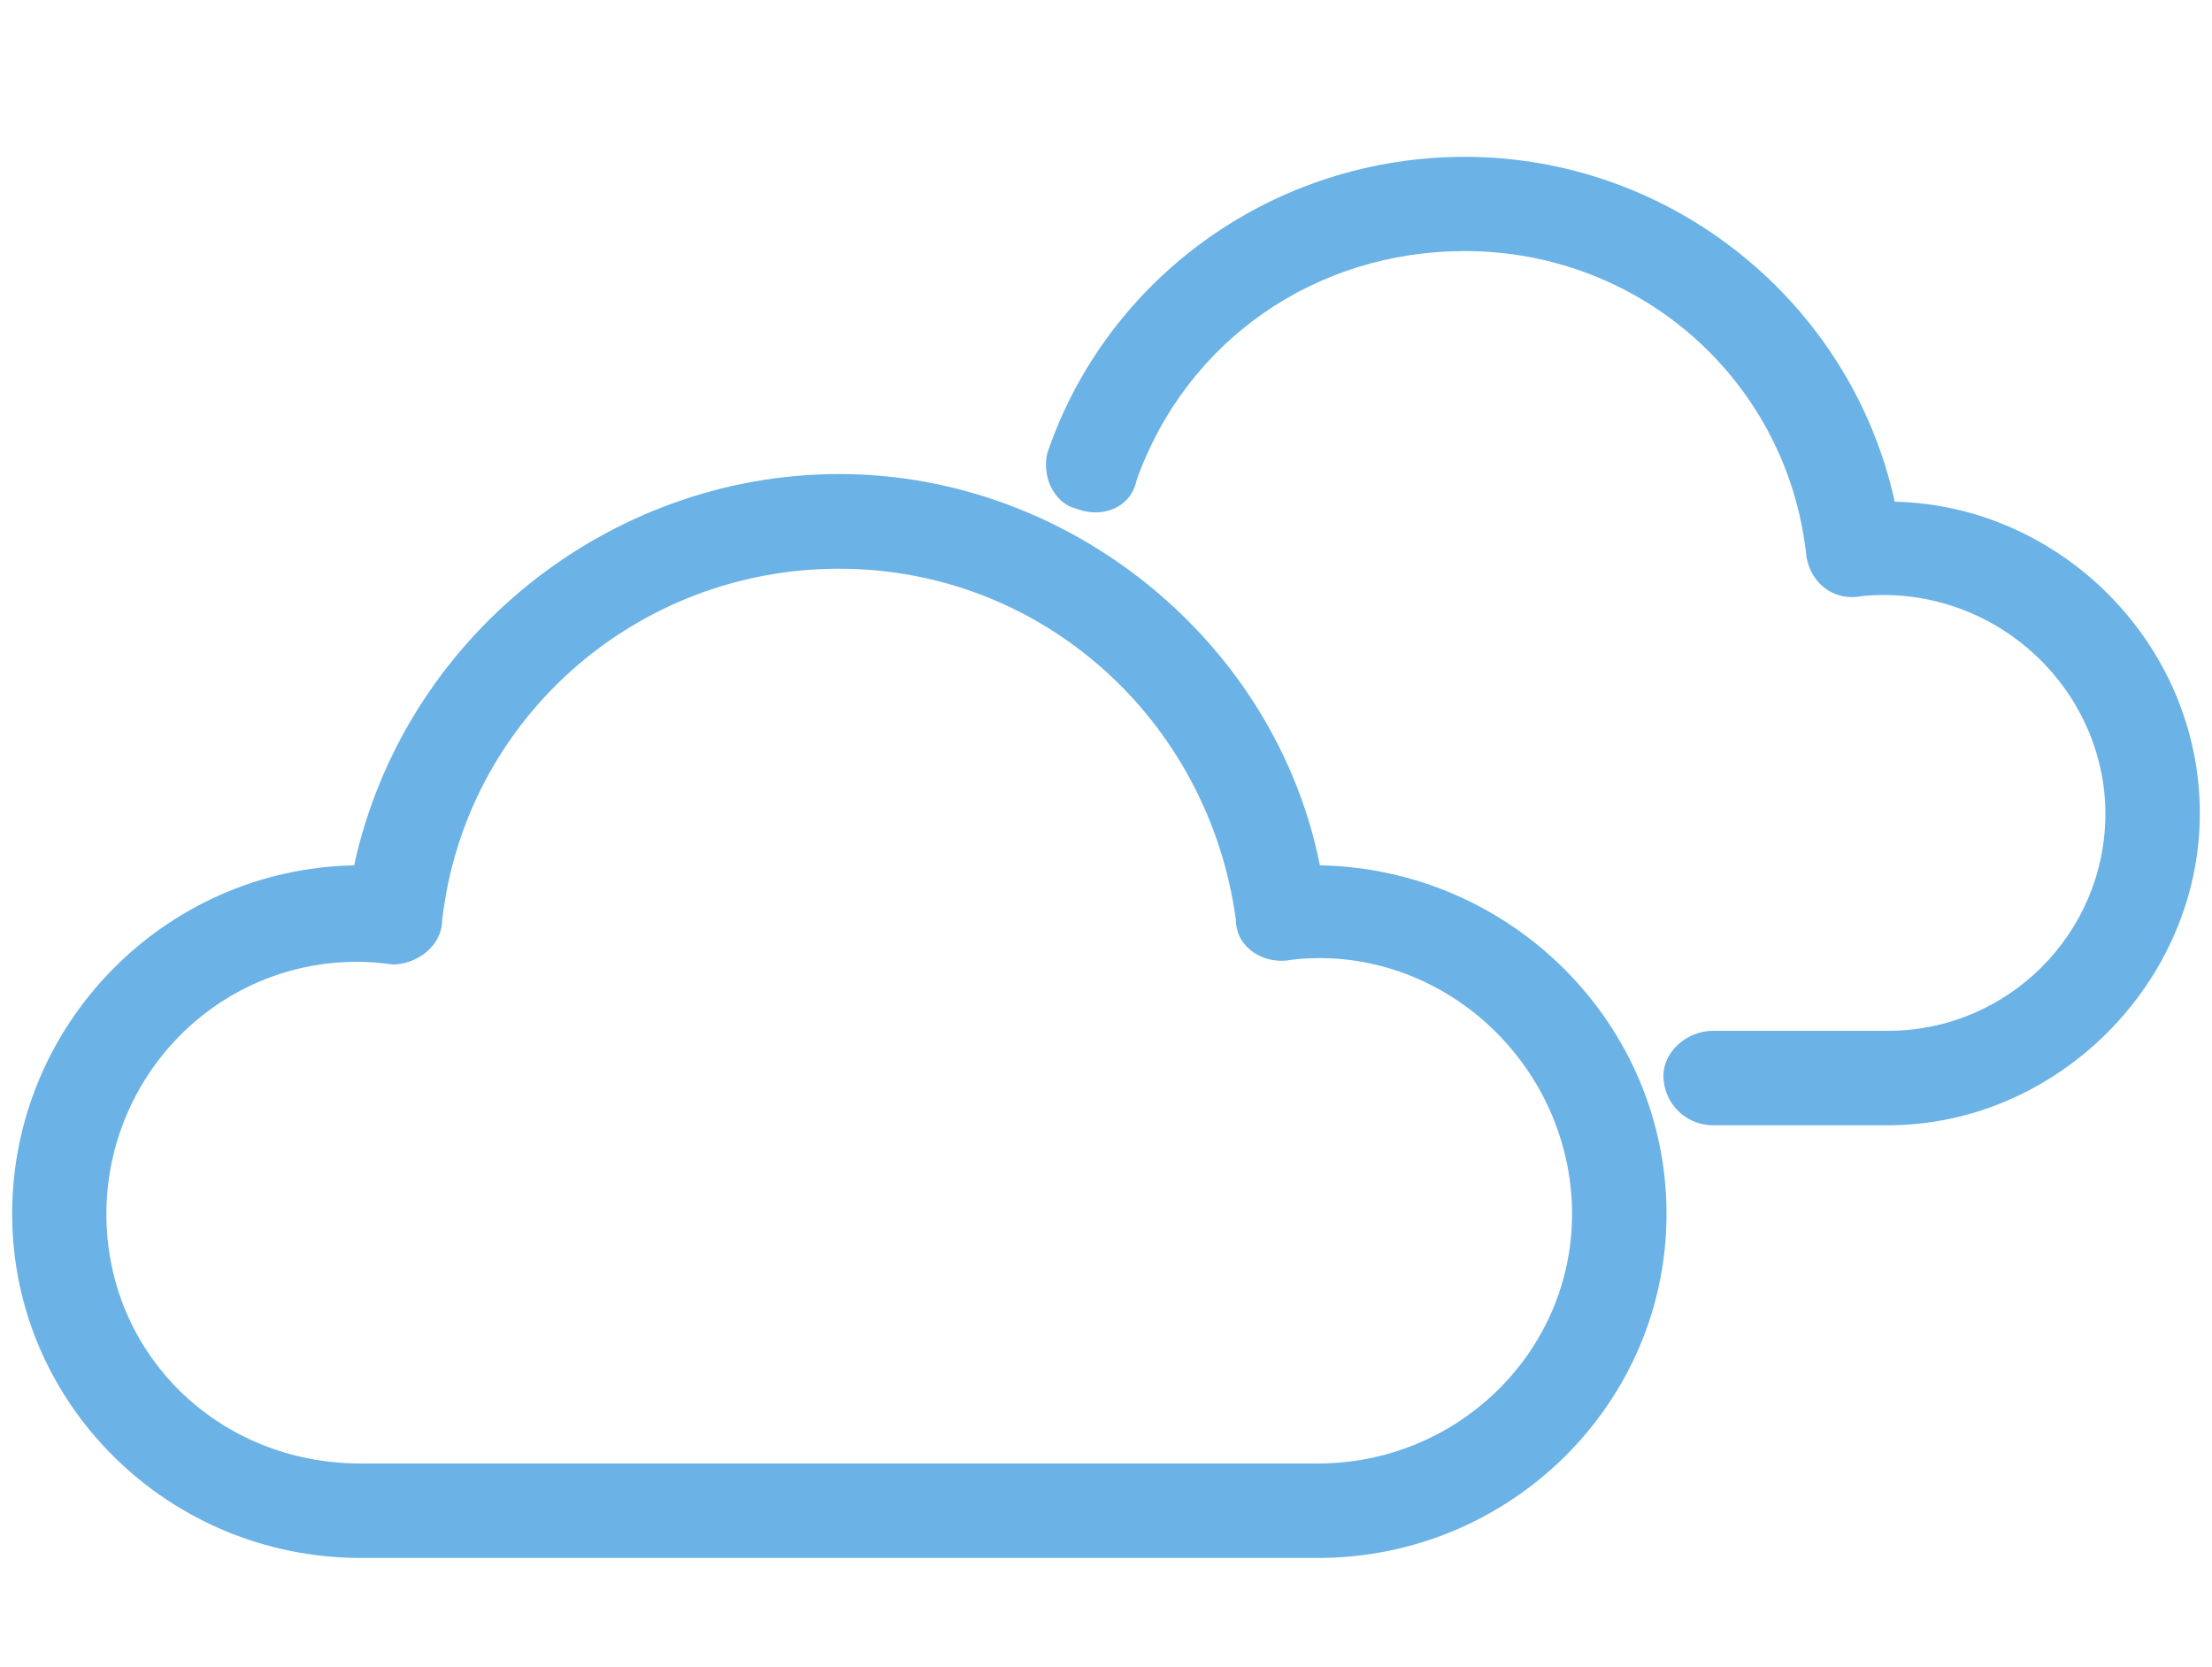
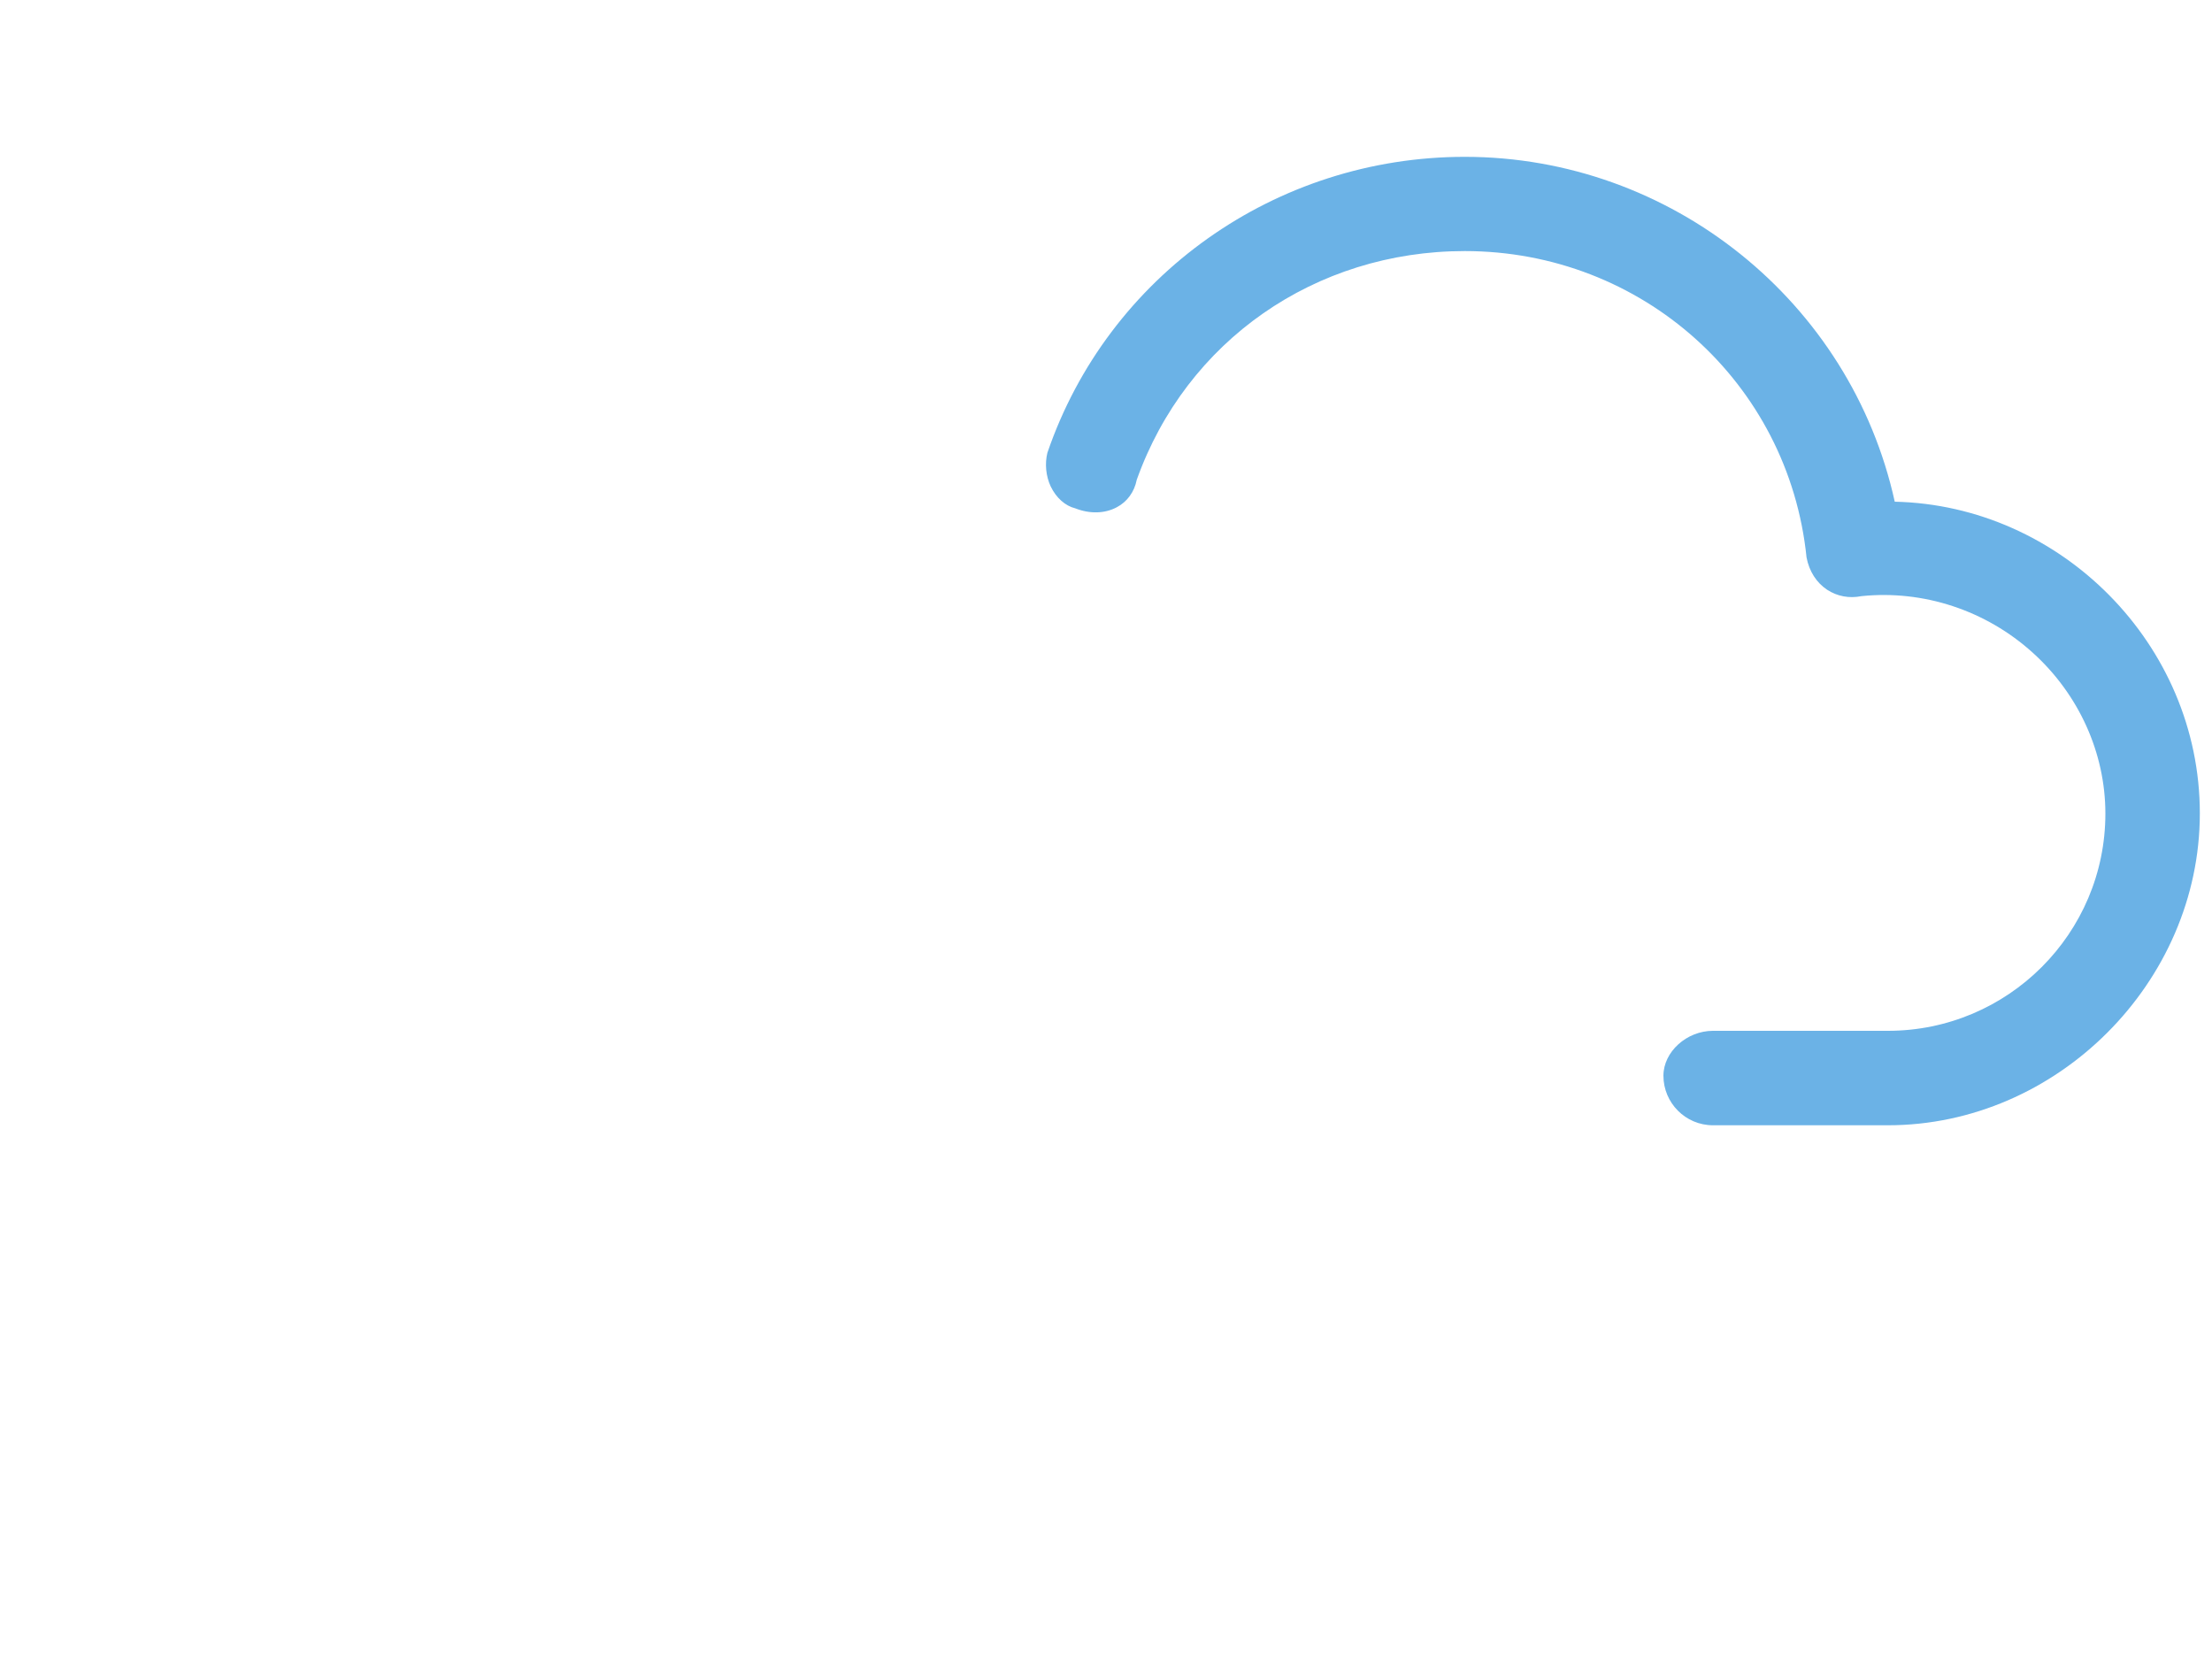
<svg xmlns="http://www.w3.org/2000/svg" id="Calque_1" viewBox="0 0 100 75.36">
  <defs>
    <style>.cls-1{fill:#6bb2e6;}</style>
  </defs>
-   <path class="cls-1" d="m59.67,39.12c-2.01-10.1-11.29-17.69-21.73-17.69s-19.7,7.42-21.93,17.69c-8.55.16-15.46,7.17-15.46,15.76s7.07,15.55,15.76,15.55h43.27c8.69,0,15.76-6.98,15.76-15.55s-7-15.6-15.67-15.76Zm11.4,15.76c0,6.22-5.15,11.28-11.49,11.28H16.3c-6.44,0-11.49-4.96-11.49-11.28,0-3.33,1.45-6.49,3.97-8.67,2.05-1.77,4.65-2.73,7.33-2.73.54,0,1.09.04,1.64.12,1.07,0,2.23-.81,2.24-2.01,1.04-9.06,8.75-15.88,17.94-15.88s16.71,6.84,17.94,15.86c0,.55.23,1.04.66,1.38.49.4,1.19.57,1.84.44,3.13-.38,6.32.64,8.76,2.8,2.5,2.22,3.94,5.39,3.94,8.69Z" />
  <path class="cls-1" d="m85.66,22.69c-1.99-9.06-10.12-15.6-19.44-15.6-8.55,0-16.13,5.37-18.87,13.38-.12.49-.07,1.05.15,1.52.25.52.66.88,1.11.99.66.26,1.34.24,1.88-.05.47-.25.79-.69.9-1.24,2.24-6.28,8.06-10.34,14.83-10.34,8,0,14.64,5.94,15.45,13.85.12.63.45,1.14.93,1.46.46.3,1,.4,1.55.29,2.8-.29,5.63.64,7.75,2.56,2.08,1.88,3.28,4.53,3.28,7.27,0,5.42-4.41,9.82-9.83,9.82h-7.91c-1.19,0-2.24.95-2.24,2.03,0,1.23,1,2.24,2.24,2.24h7.91c7.64,0,14.1-6.46,14.1-14.1s-6.29-13.93-13.8-14.09Z" />
</svg>